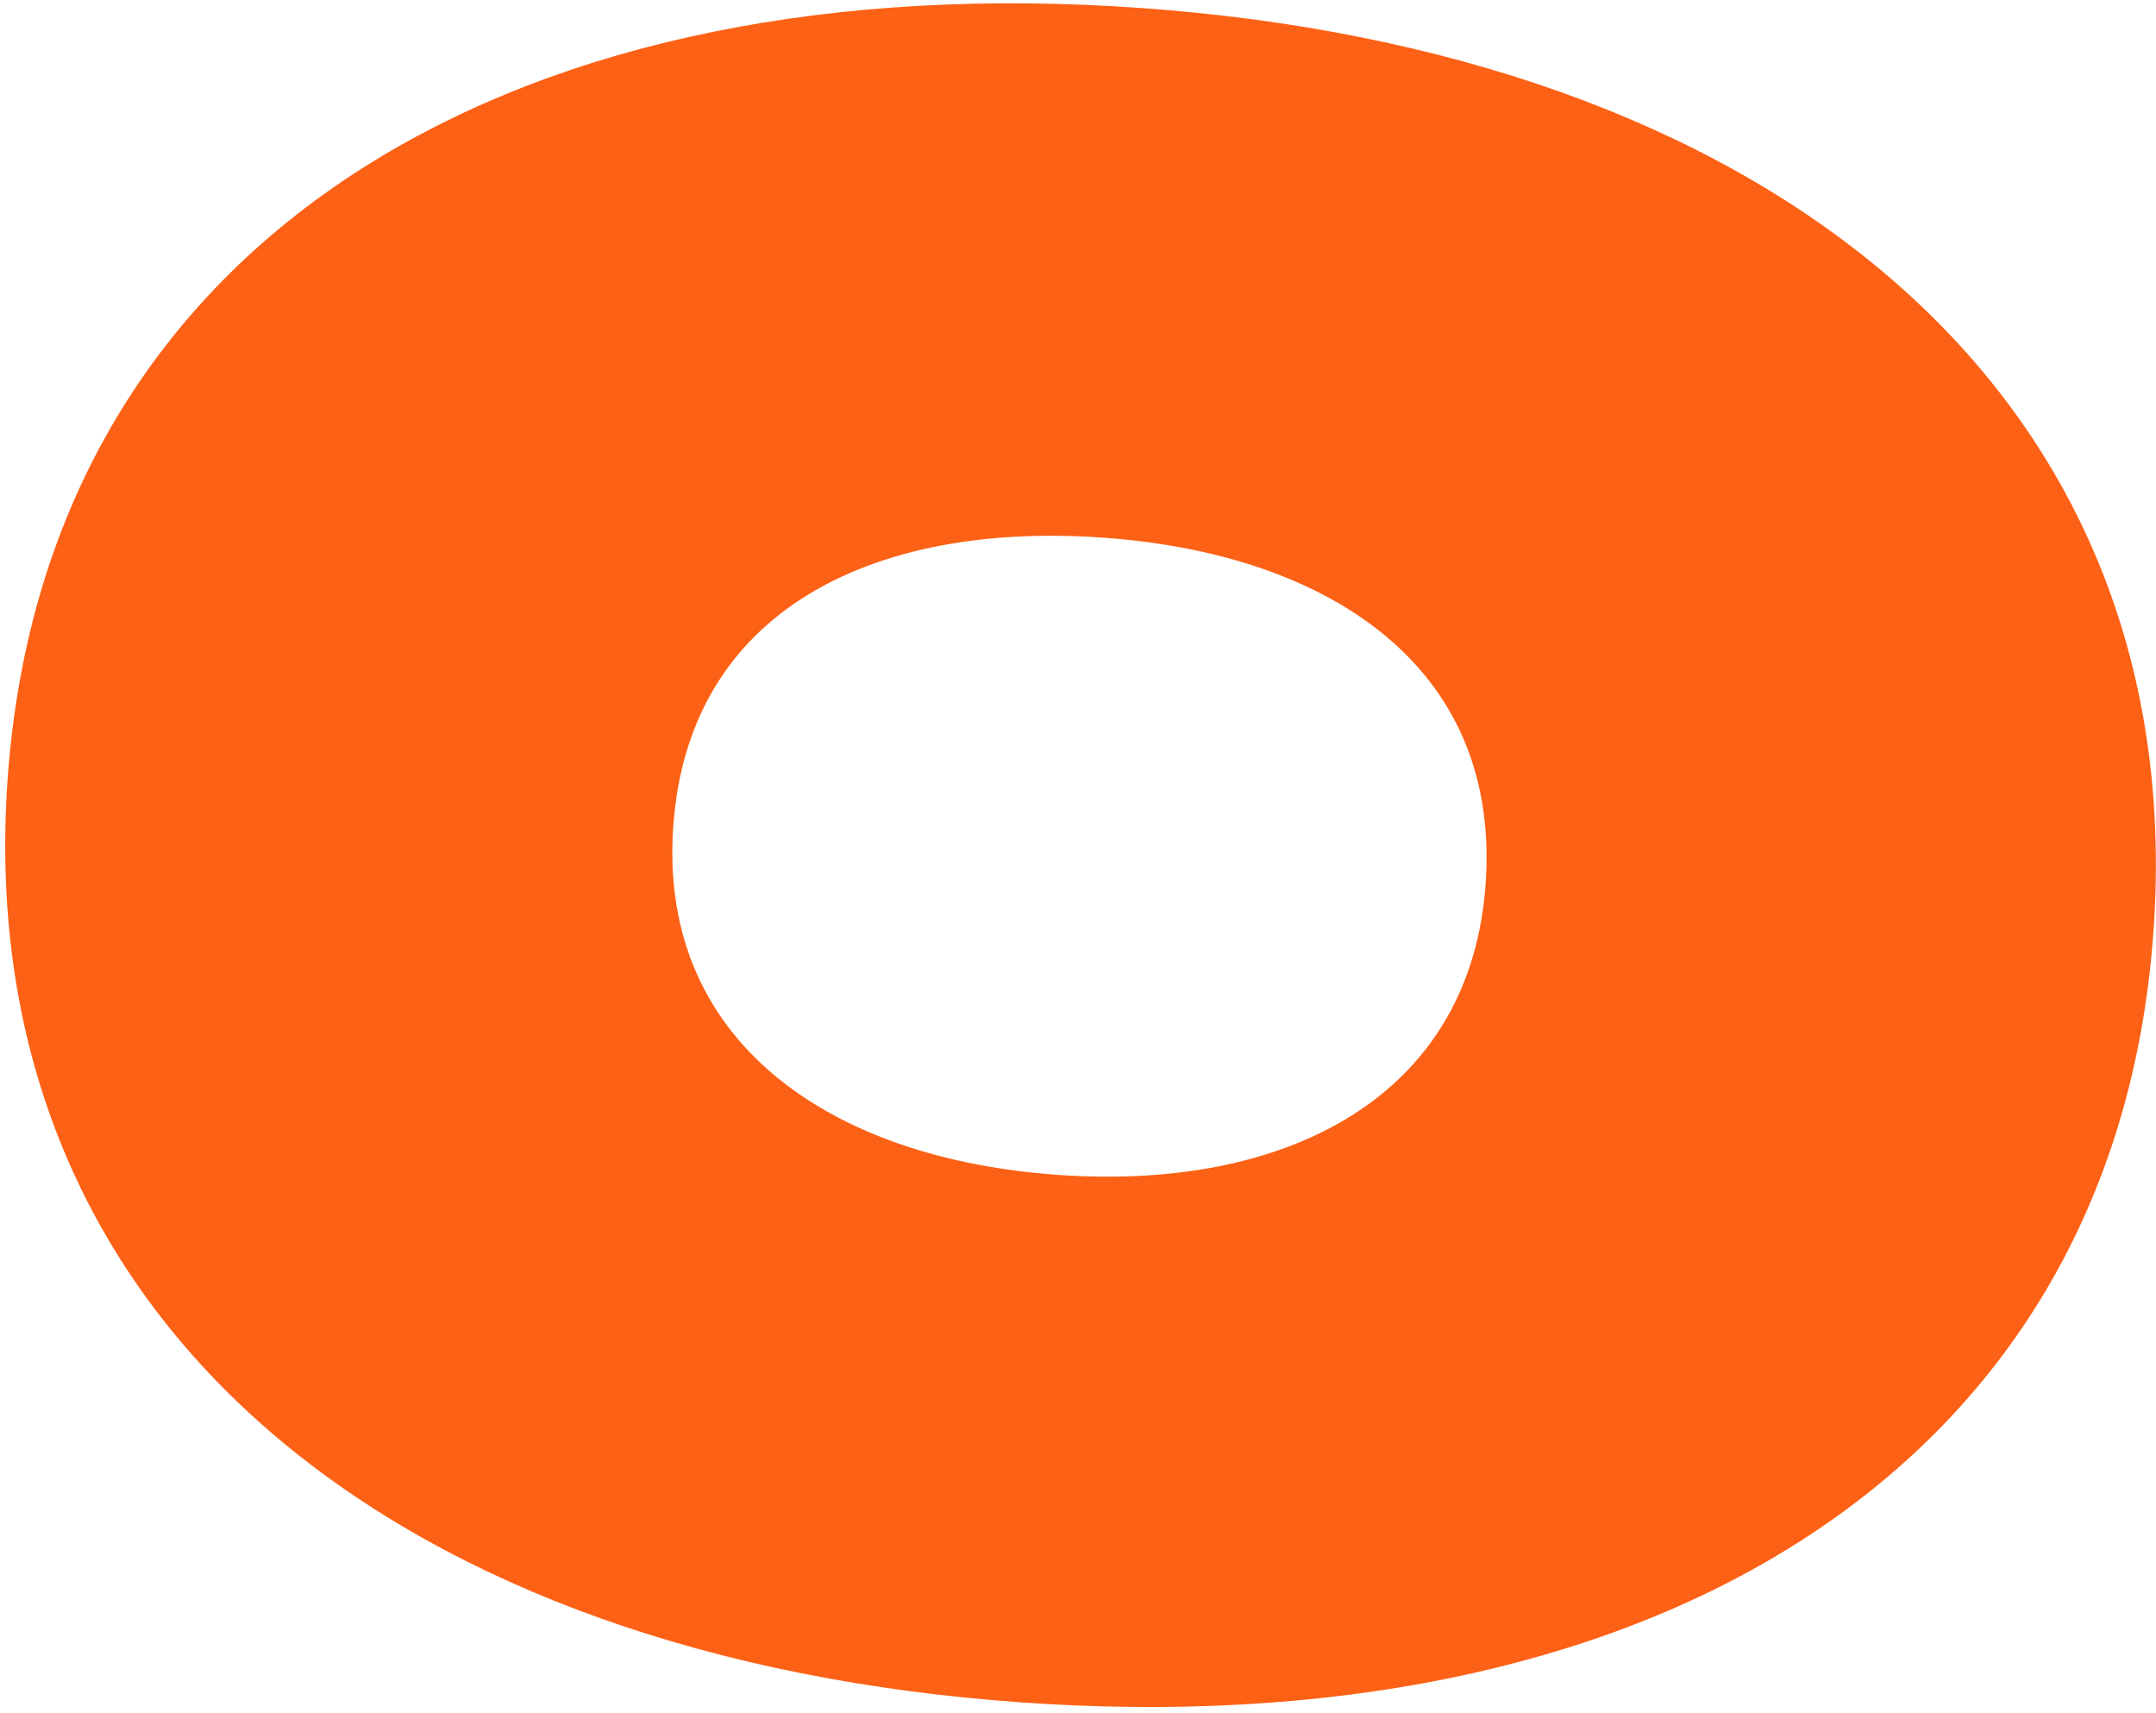
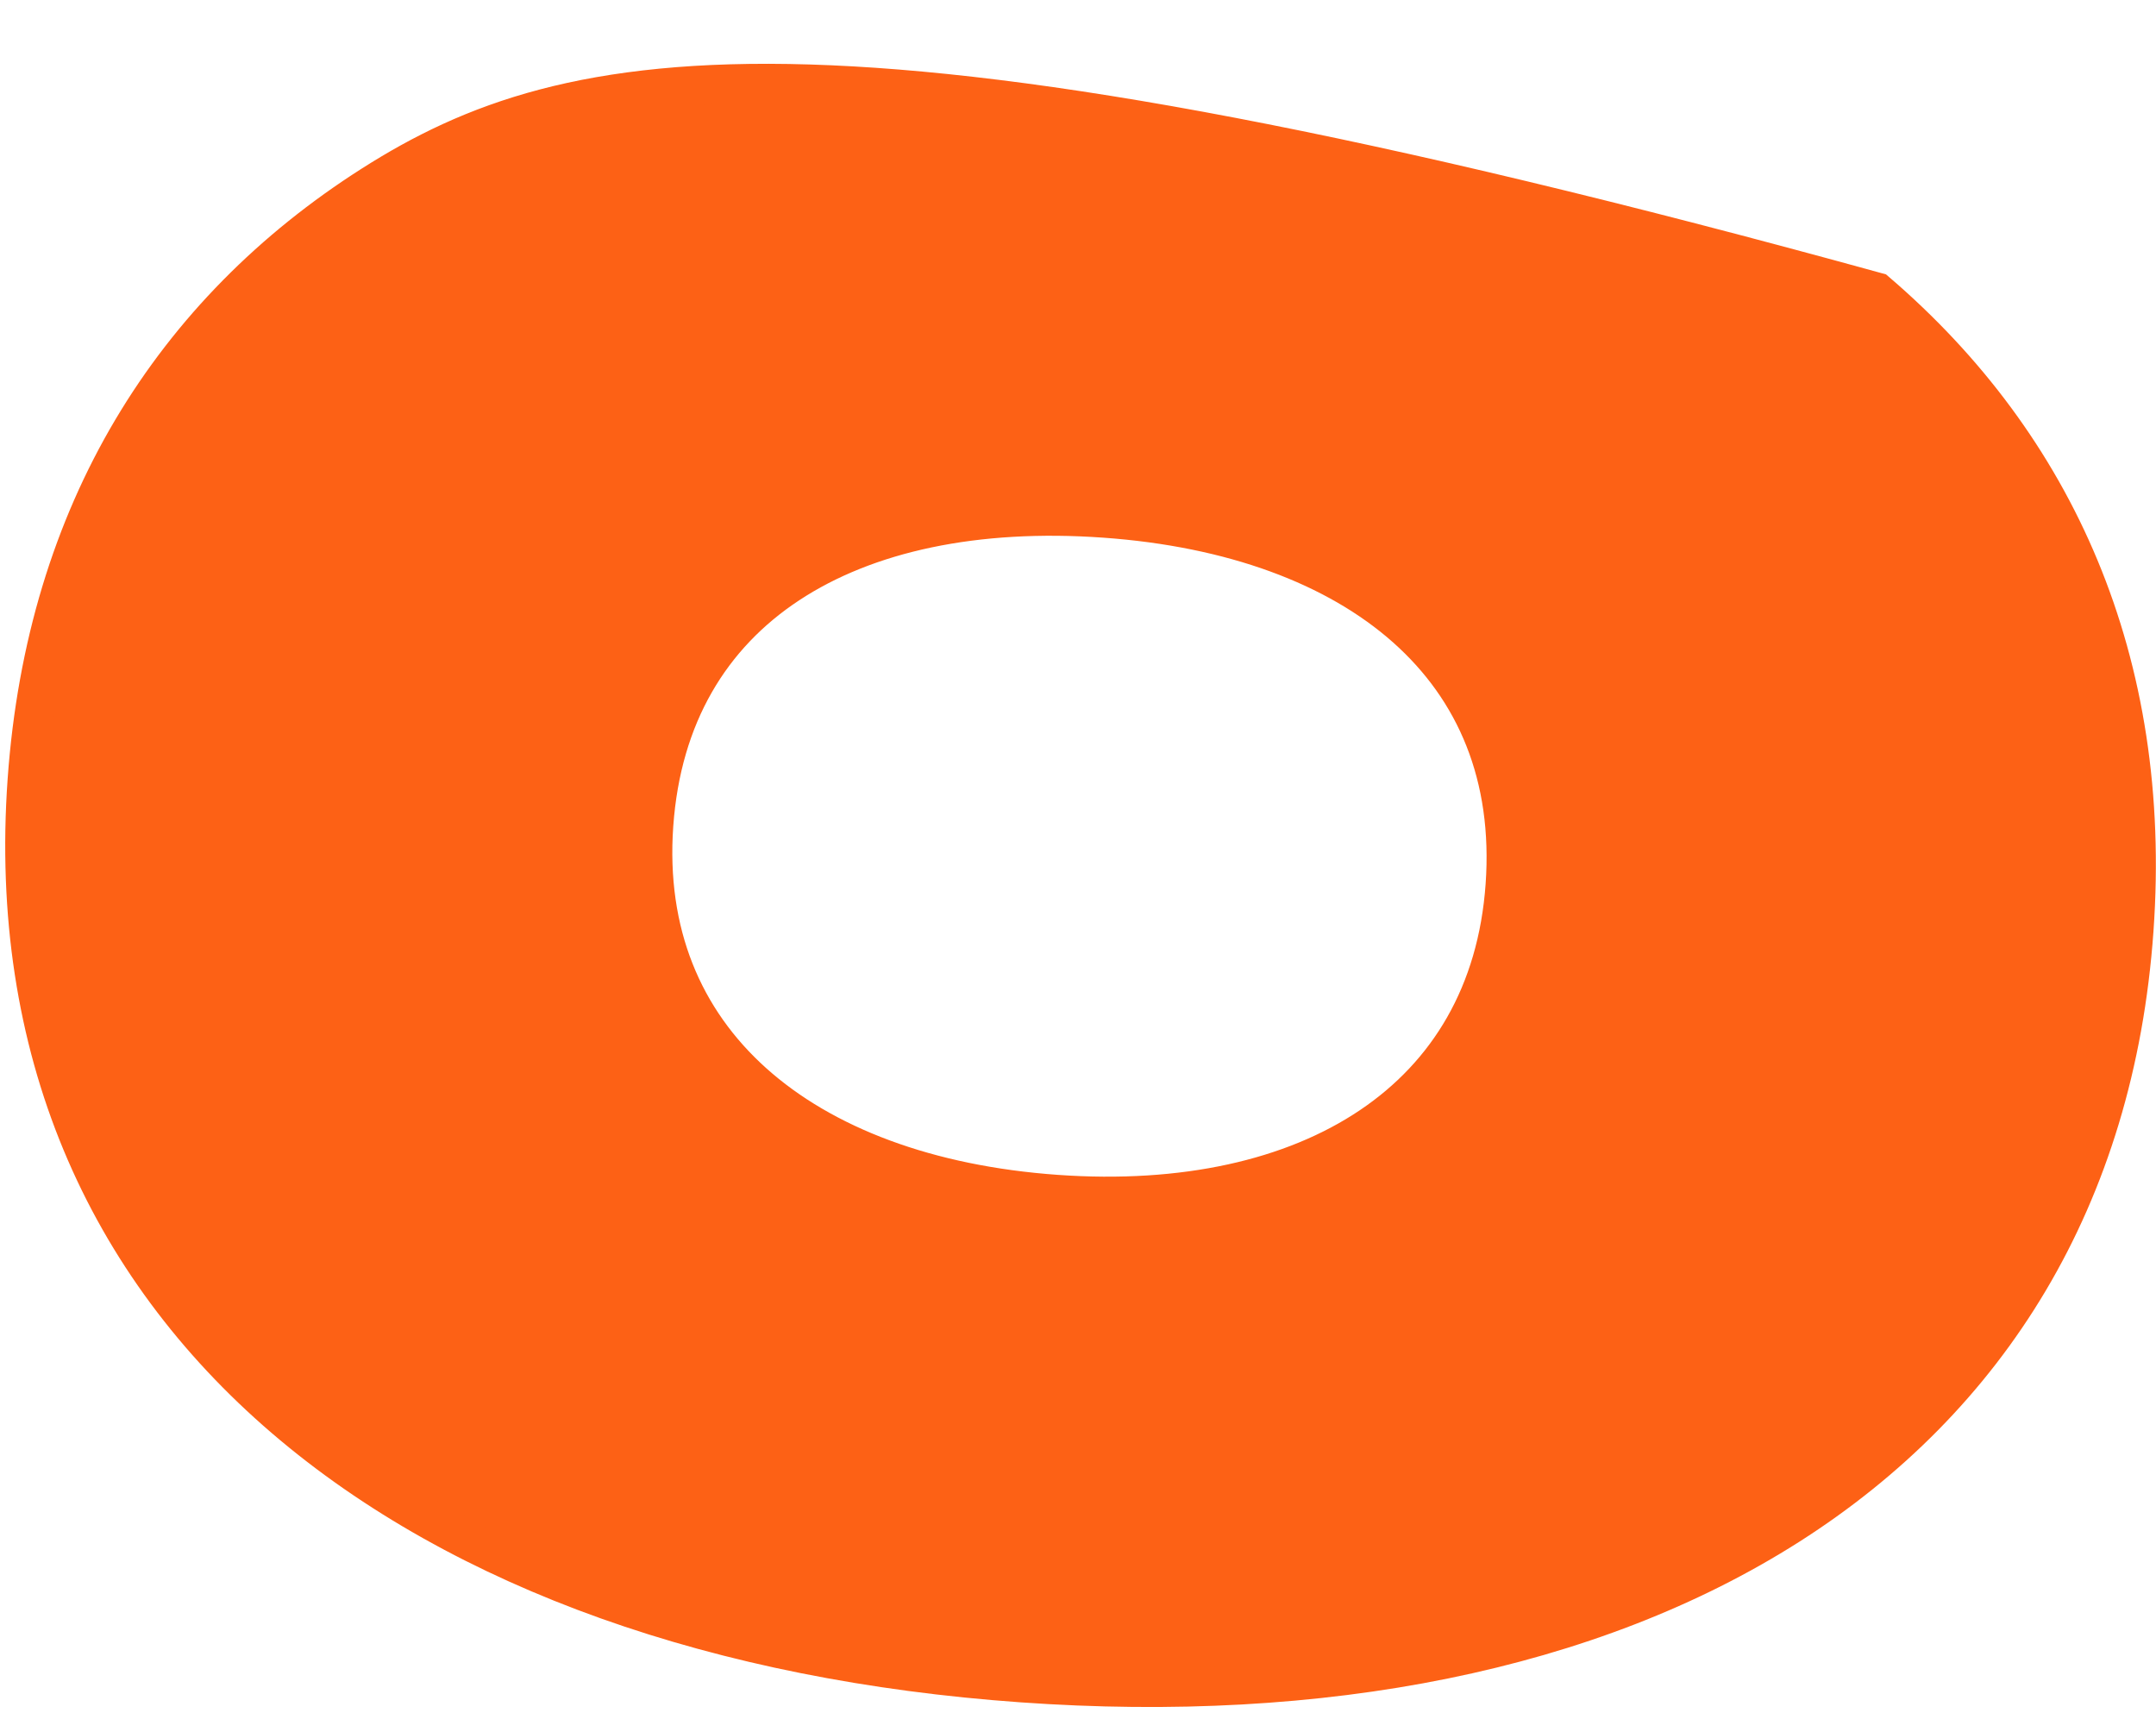
<svg xmlns="http://www.w3.org/2000/svg" width="331" height="263" viewBox="0 0 331 263" fill="none">
-   <path d="M156.868 258.316C203.085 261.599 244.238 253.494 274.662 234.108C305.192 214.654 324.691 183.97 327.618 142.752C330.545 101.535 315.579 68.403 288.104 44.83C260.725 21.339 221.13 7.499 174.914 4.217C128.697 0.935 87.544 9.04 57.12 28.426C26.59 47.879 7.091 78.564 4.164 119.781C1.237 160.998 16.204 194.131 43.678 217.704C71.057 241.195 110.652 255.034 156.868 258.316ZM162.193 183.335C142.469 181.935 126.399 175.865 115.615 166.185C104.911 156.577 99.19 143.225 100.37 126.614C101.562 109.828 109.108 97.514 121.035 89.647C133.063 81.714 149.818 78.136 169.565 79.538C189.137 80.928 205.133 86.83 215.878 96.38C226.535 105.851 232.265 119.11 231.073 135.896C229.893 152.508 222.342 164.92 210.427 172.921C198.424 180.983 181.743 184.724 162.193 183.335Z" fill="#FD6115" stroke="#FD6115" stroke-width="6" />
+   <path d="M156.868 258.316C203.085 261.599 244.238 253.494 274.662 234.108C305.192 214.654 324.691 183.97 327.618 142.752C330.545 101.535 315.579 68.403 288.104 44.83C128.697 0.935 87.544 9.04 57.12 28.426C26.59 47.879 7.091 78.564 4.164 119.781C1.237 160.998 16.204 194.131 43.678 217.704C71.057 241.195 110.652 255.034 156.868 258.316ZM162.193 183.335C142.469 181.935 126.399 175.865 115.615 166.185C104.911 156.577 99.19 143.225 100.37 126.614C101.562 109.828 109.108 97.514 121.035 89.647C133.063 81.714 149.818 78.136 169.565 79.538C189.137 80.928 205.133 86.83 215.878 96.38C226.535 105.851 232.265 119.11 231.073 135.896C229.893 152.508 222.342 164.92 210.427 172.921C198.424 180.983 181.743 184.724 162.193 183.335Z" fill="#FD6115" stroke="#FD6115" stroke-width="6" />
</svg>